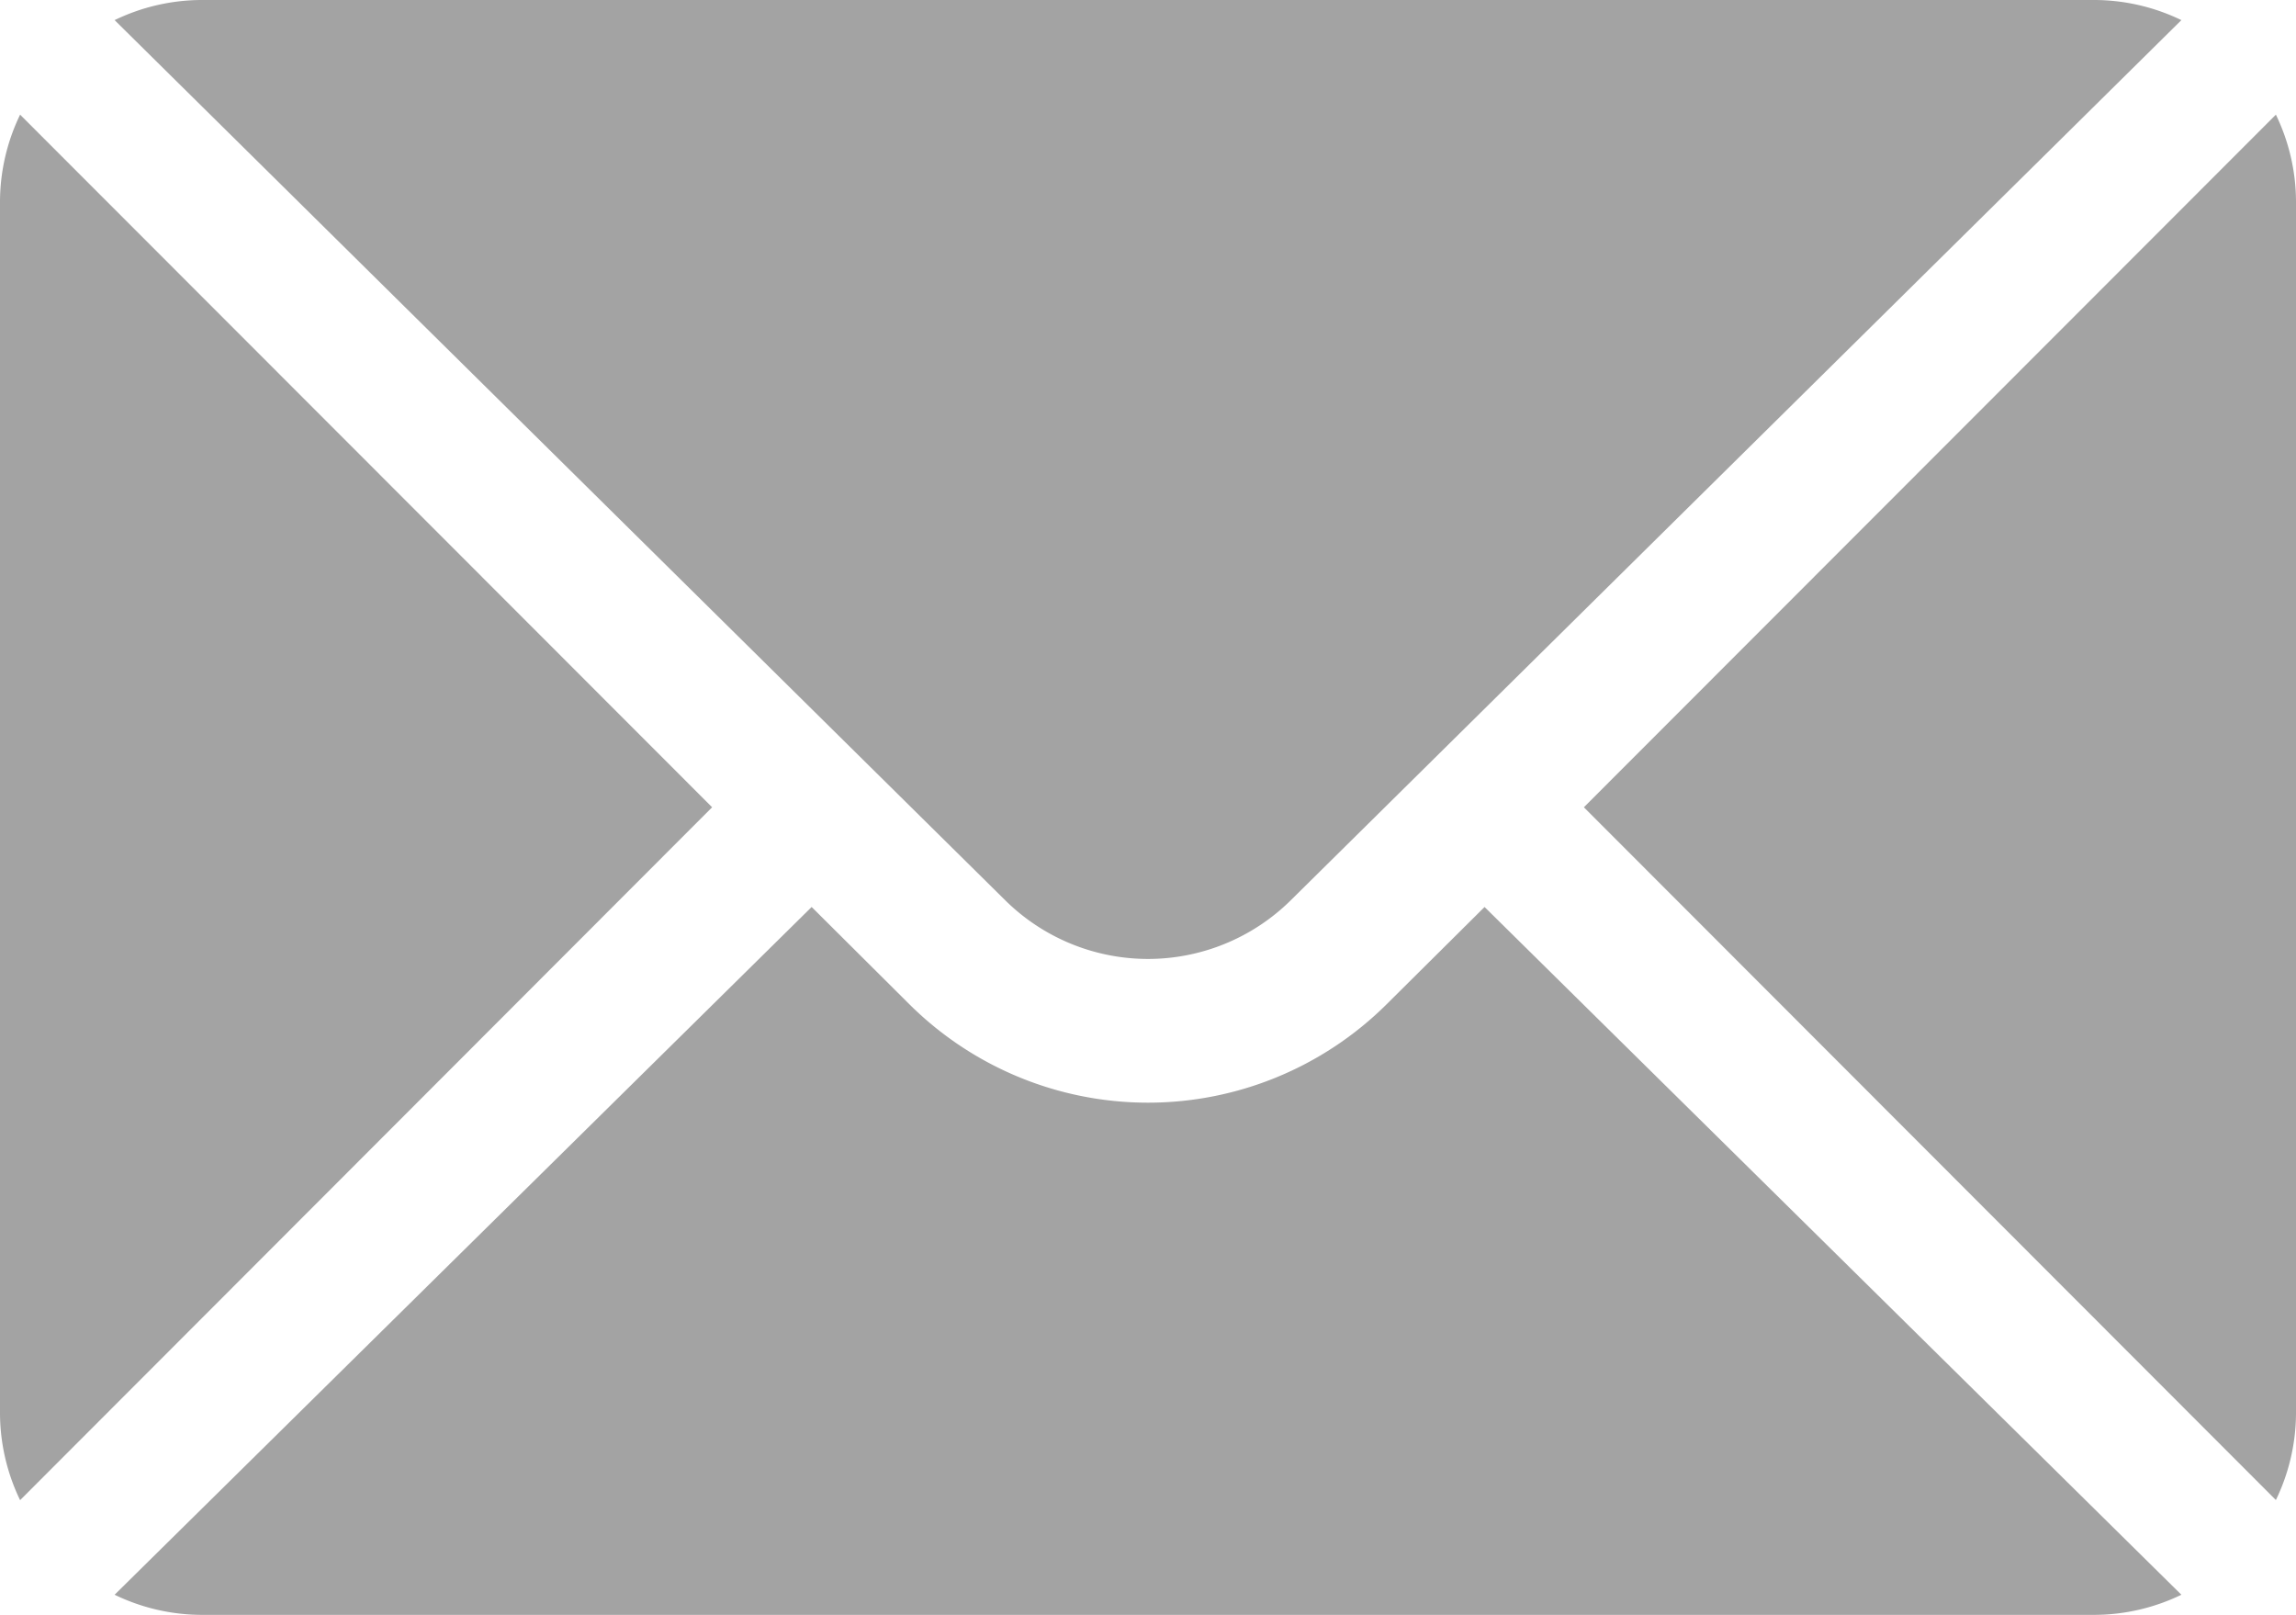
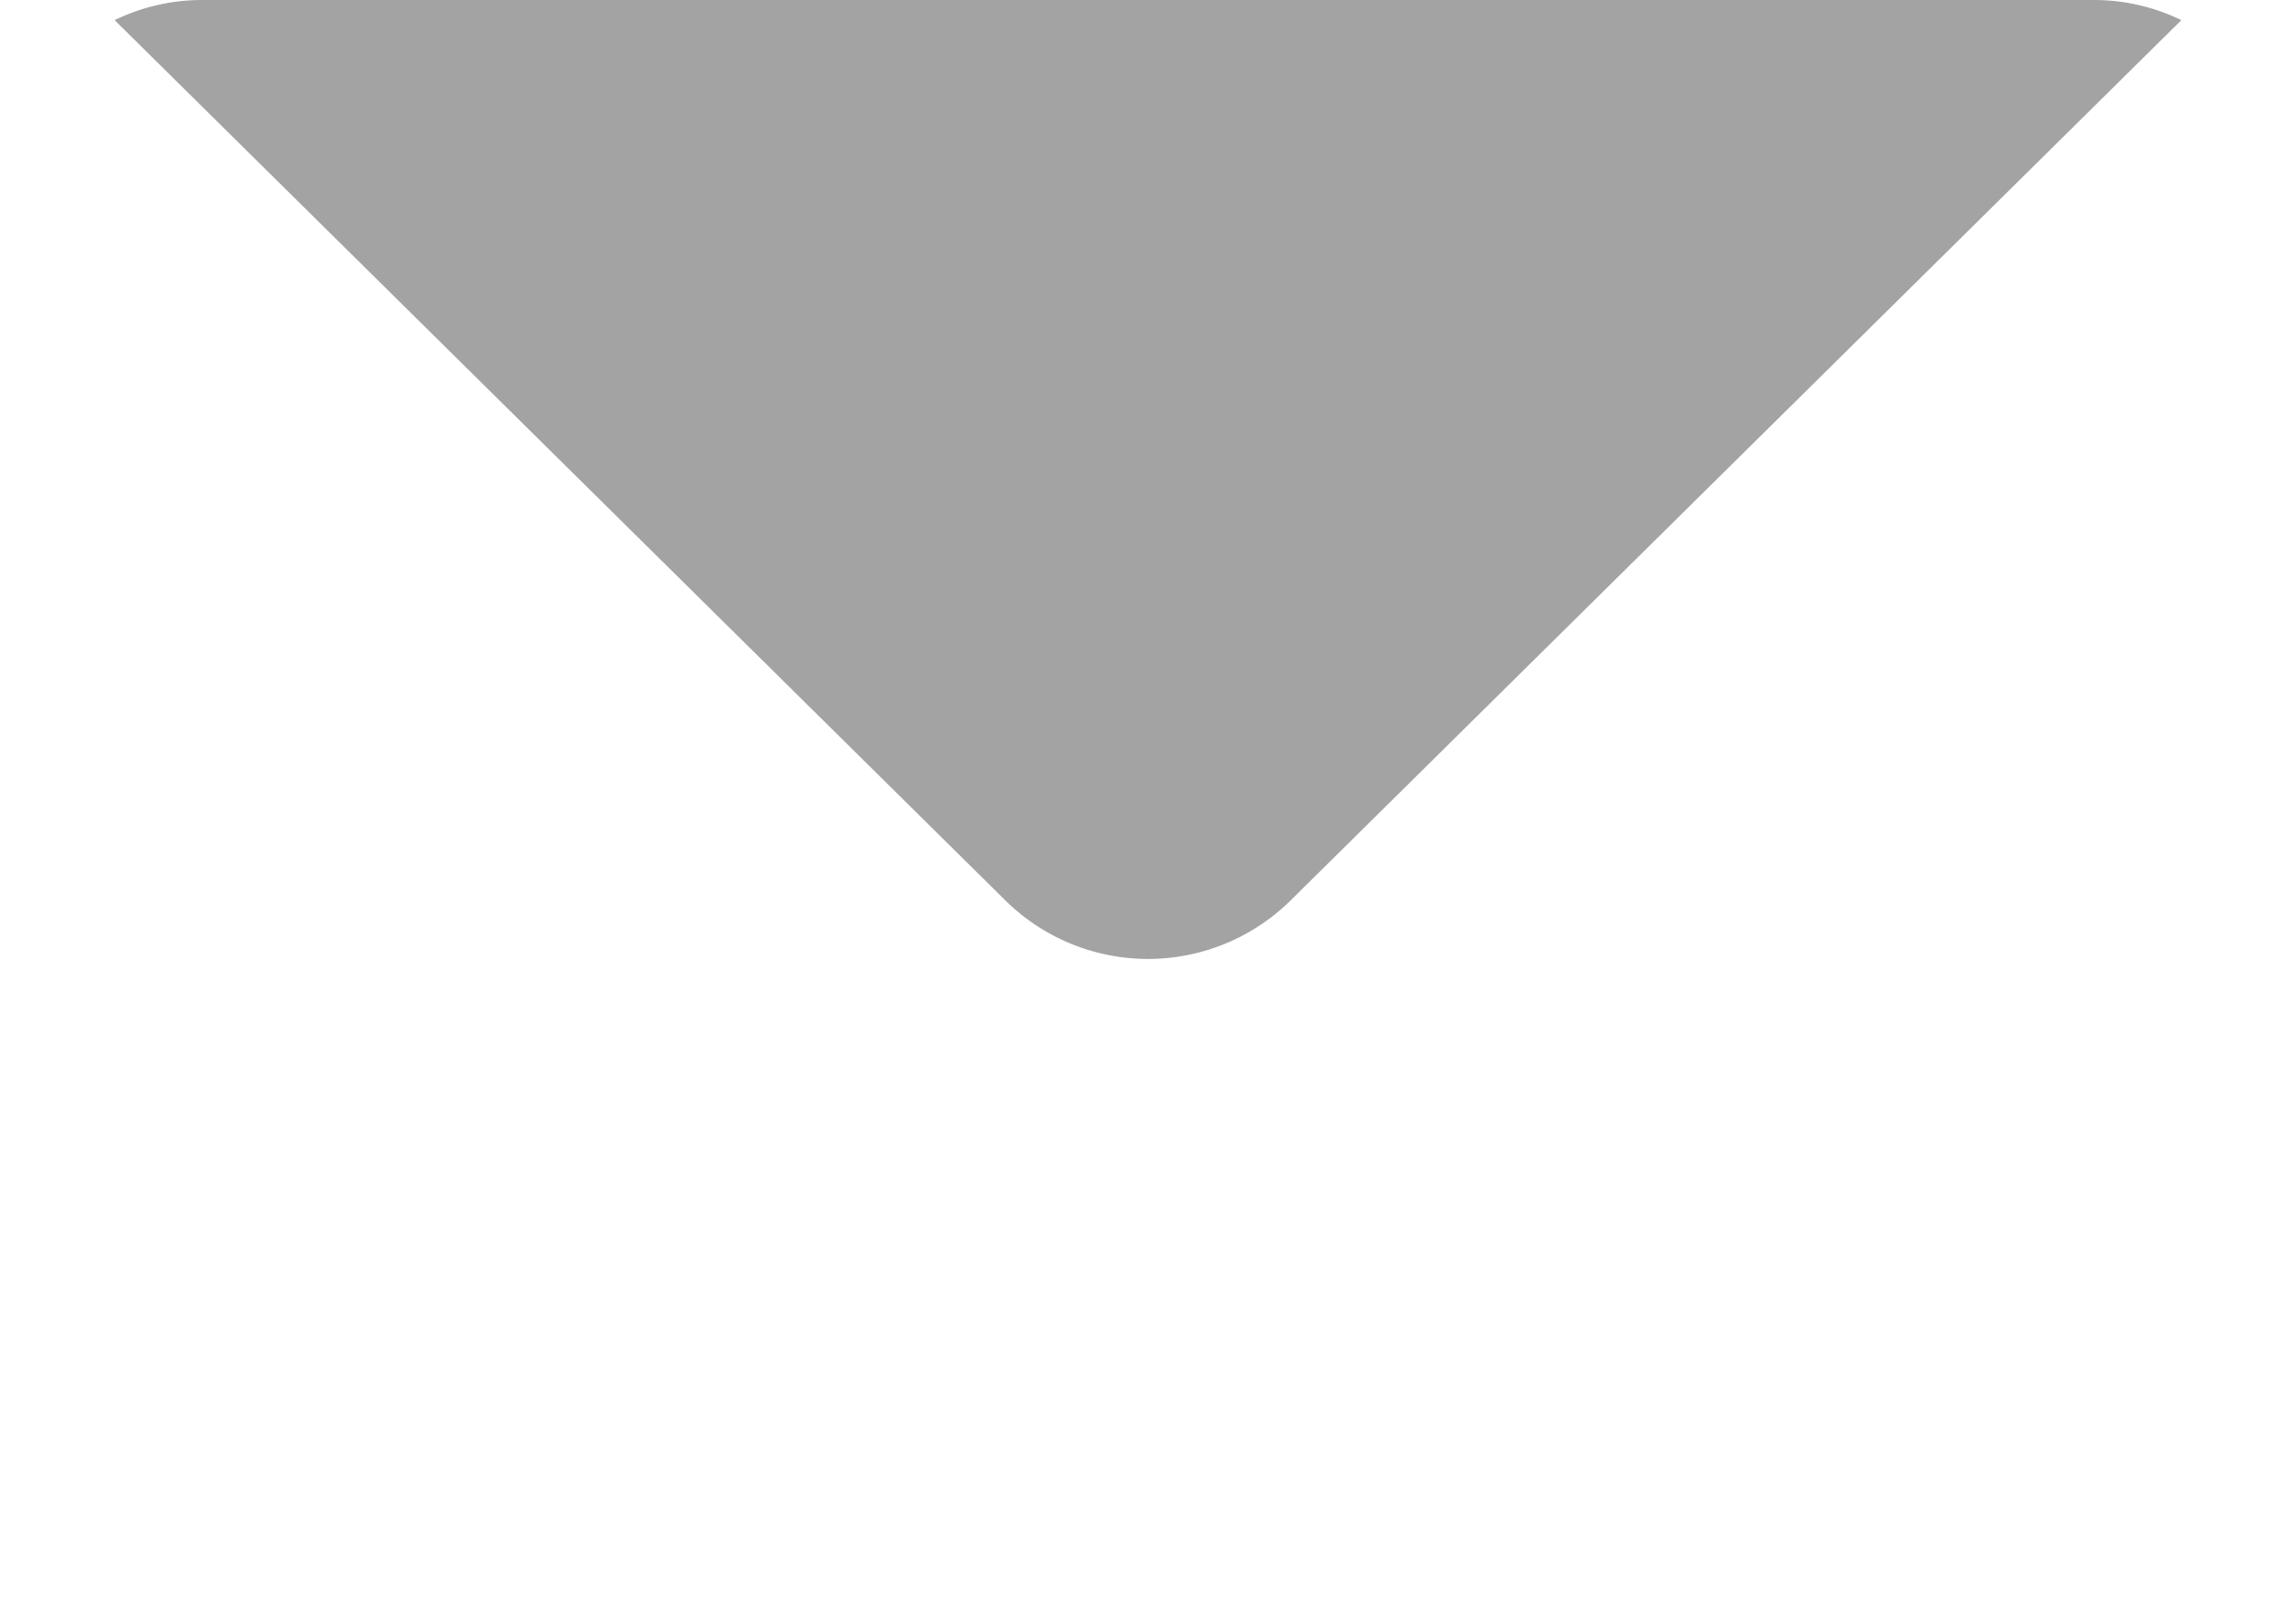
<svg xmlns="http://www.w3.org/2000/svg" width="50" height="35.156" viewBox="0 0 50 35.156">
  <g id="icon-email" transform="translate(0 -76)">
    <g id="Group_31" data-name="Group 31" transform="translate(34.492 78.496)">
      <g id="Group_30" data-name="Group 30" transform="translate(0 0)">
-         <path id="Path_179" data-name="Path 179" d="M367.281,101.721,352.211,116.8l15.07,15.082a4.374,4.374,0,0,0,.438-1.885V103.606A4.374,4.374,0,0,0,367.281,101.721Z" transform="translate(-352.211 -101.721)" fill="#a3a3a3" />
-       </g>
+         </g>
    </g>
    <g id="Group_33" data-name="Group 33" transform="translate(2.496 76)">
      <g id="Group_32" data-name="Group 32" transform="translate(0 0)">
        <path id="Path_180" data-name="Path 180" d="M68.845,76H27.605a4.371,4.371,0,0,0-1.884.438L45.116,95.6a4.423,4.423,0,0,0,6.218,0L70.729,76.438A4.371,4.371,0,0,0,68.845,76Z" transform="translate(-25.721 -76)" fill="#a3a3a3" />
      </g>
    </g>
    <g id="Group_35" data-name="Group 35" transform="translate(0 78.496)">
      <g id="Group_34" data-name="Group 34" transform="translate(0 0)">
-         <path id="Path_181" data-name="Path 181" d="M.438,101.721A4.374,4.374,0,0,0,0,103.606V130a4.374,4.374,0,0,0,.438,1.885L15.508,116.8Z" transform="translate(0 -101.721)" fill="#a3a3a3" />
-       </g>
+         </g>
    </g>
    <g id="Group_37" data-name="Group 37" transform="translate(2.496 95.746)">
      <g id="Group_36" data-name="Group 36" transform="translate(0 0)">
-         <path id="Path_182" data-name="Path 182" d="M55.554,277.211l-2.147,2.132a7.373,7.373,0,0,1-10.364,0L40.9,277.211,25.721,292.184a4.371,4.371,0,0,0,1.884.438H68.845a4.371,4.371,0,0,0,1.884-.438Z" transform="translate(-25.721 -277.211)" fill="#a3a3a3" />
-       </g>
+         </g>
    </g>
  </g>
</svg>